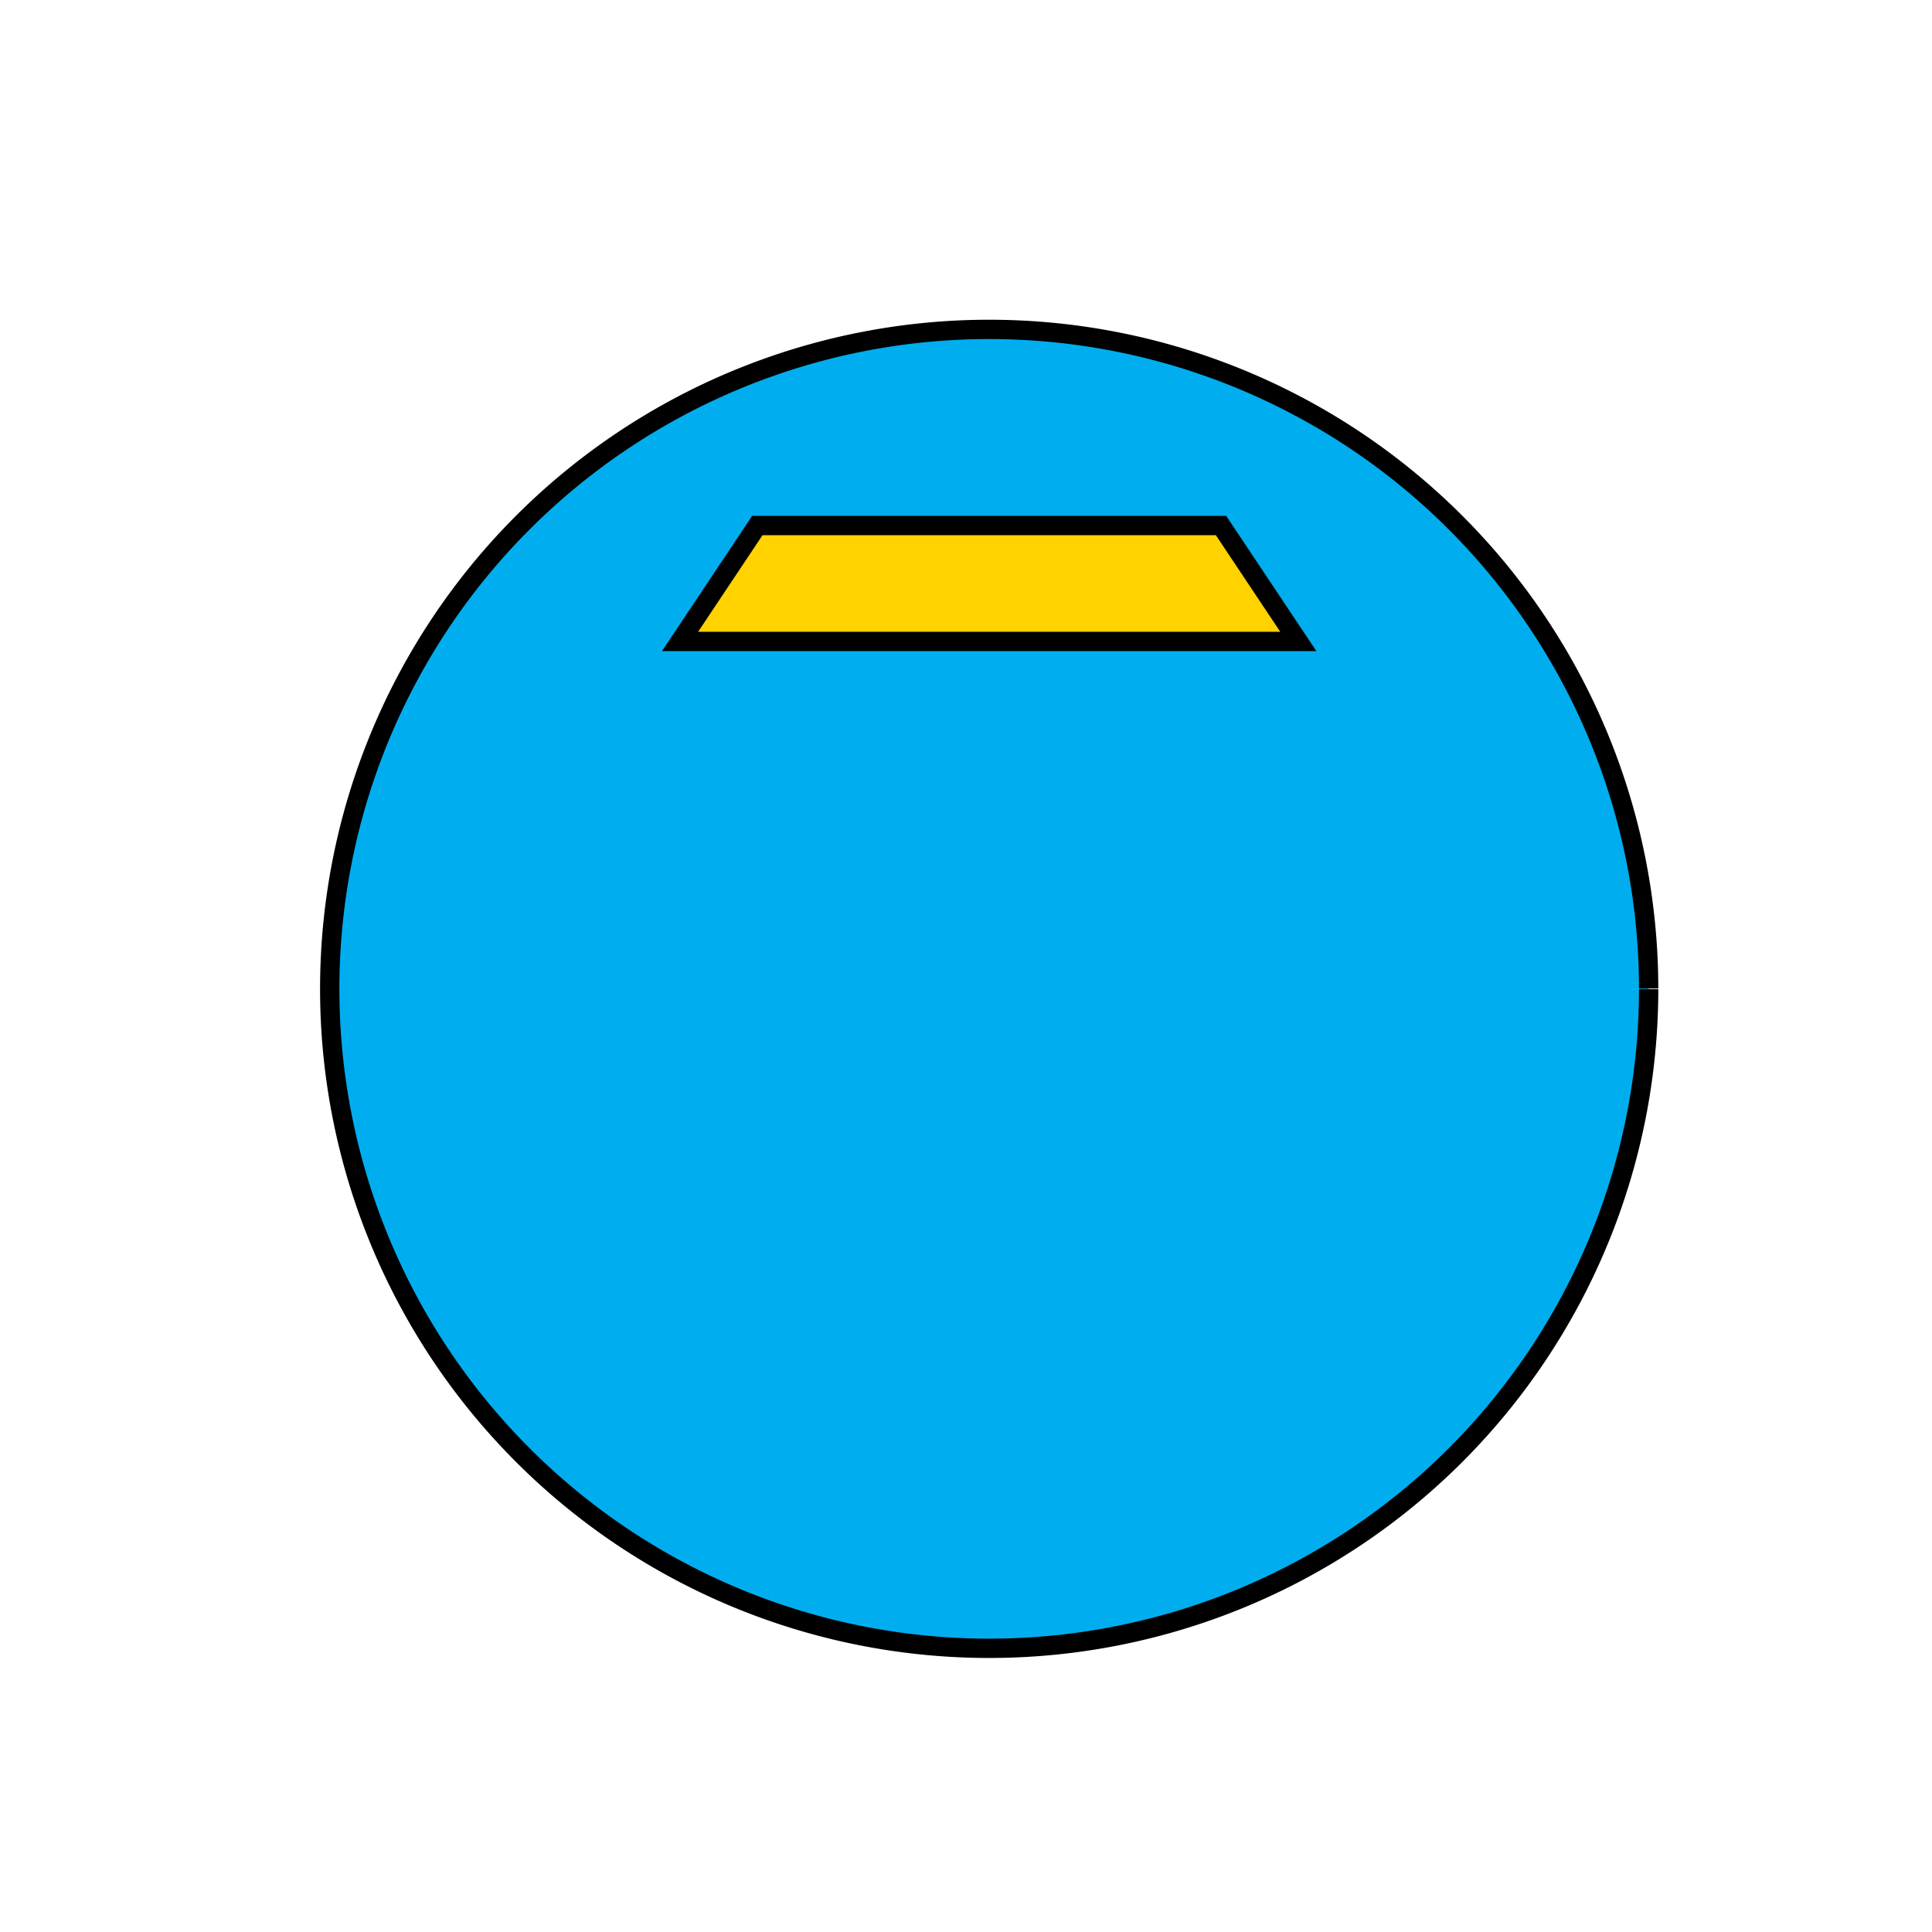
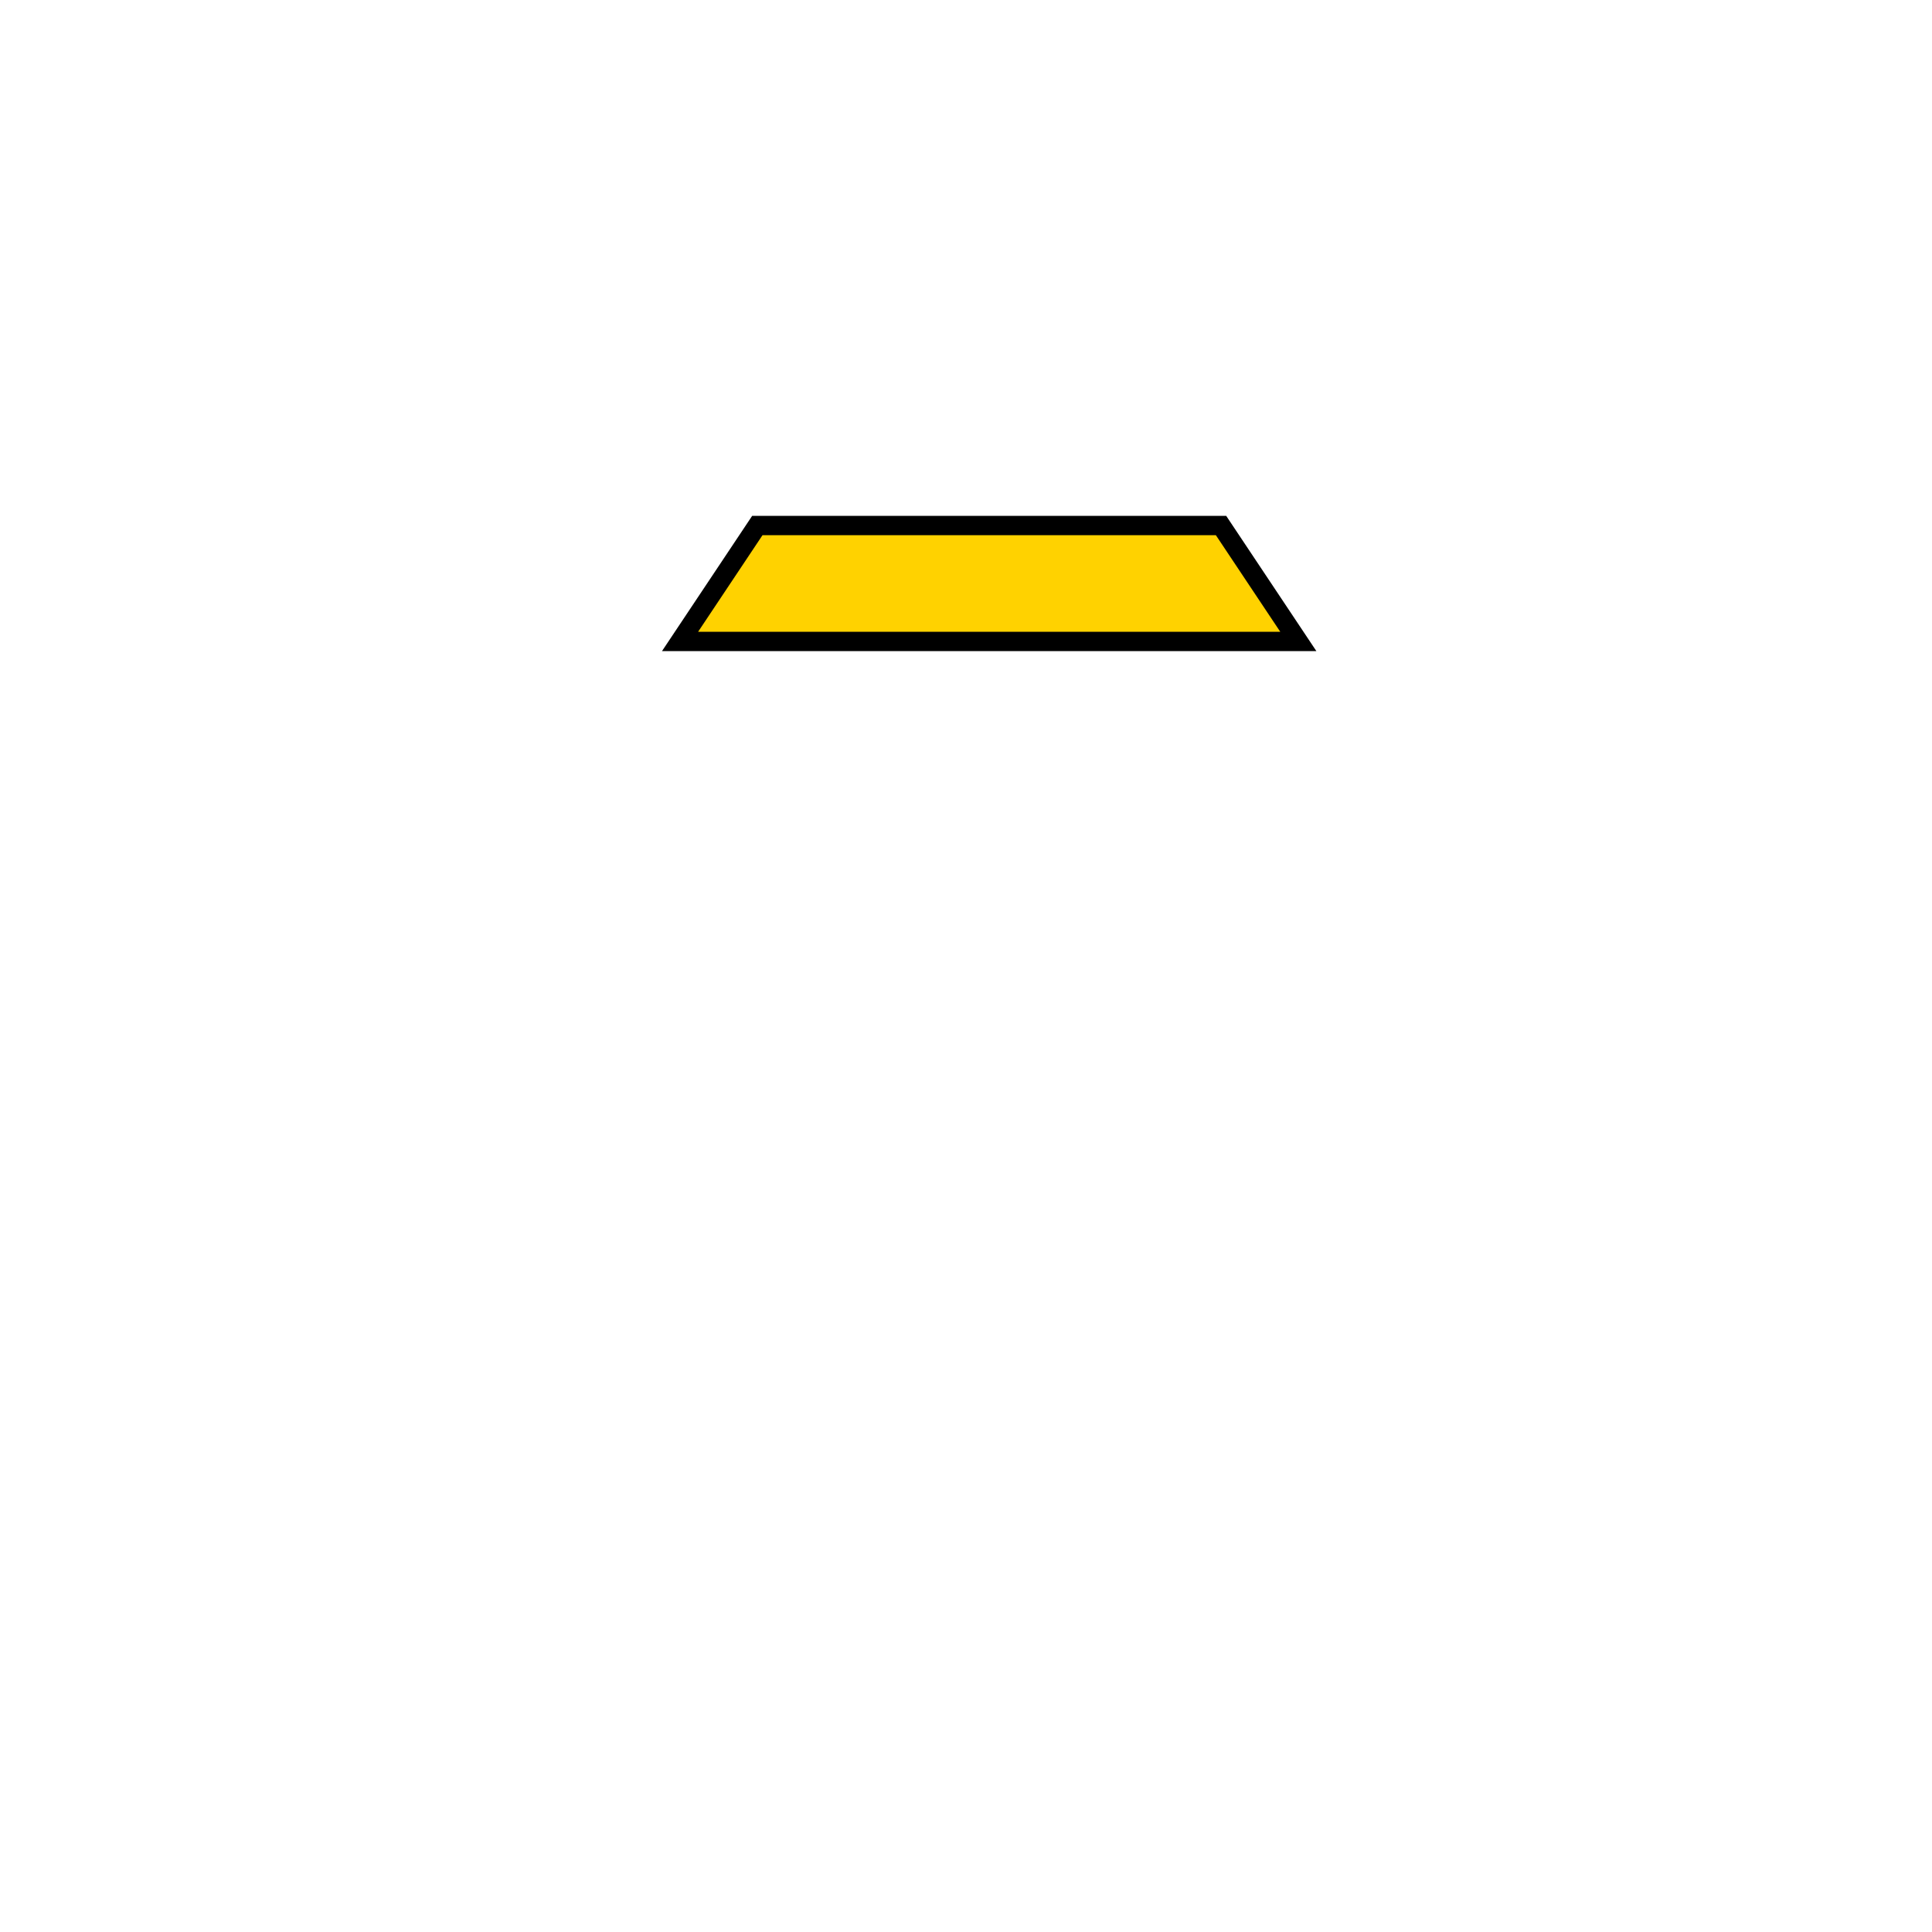
<svg xmlns="http://www.w3.org/2000/svg" width="500" height="500">
  <defs />
  <g>
    <rect fill="#FFFFFF" stroke="none" x="0" y="0" width="512" height="512" />
-     <path fill="#00AEEF" stroke="#000000" paint-order="fill stroke markers" d=" M 426.667 256 A 170.667 170.667 0 1 1 426.667 255.829" stroke-miterlimit="10" stroke-width="5" stroke-dasharray="" />
    <path fill="#FFD200" stroke="#000000" paint-order="fill stroke markers" d=" M 196 136 L 176 166 L 336 166 L 316 136 Z" stroke-miterlimit="10" stroke-width="5" stroke-dasharray="" />
  </g>
</svg>